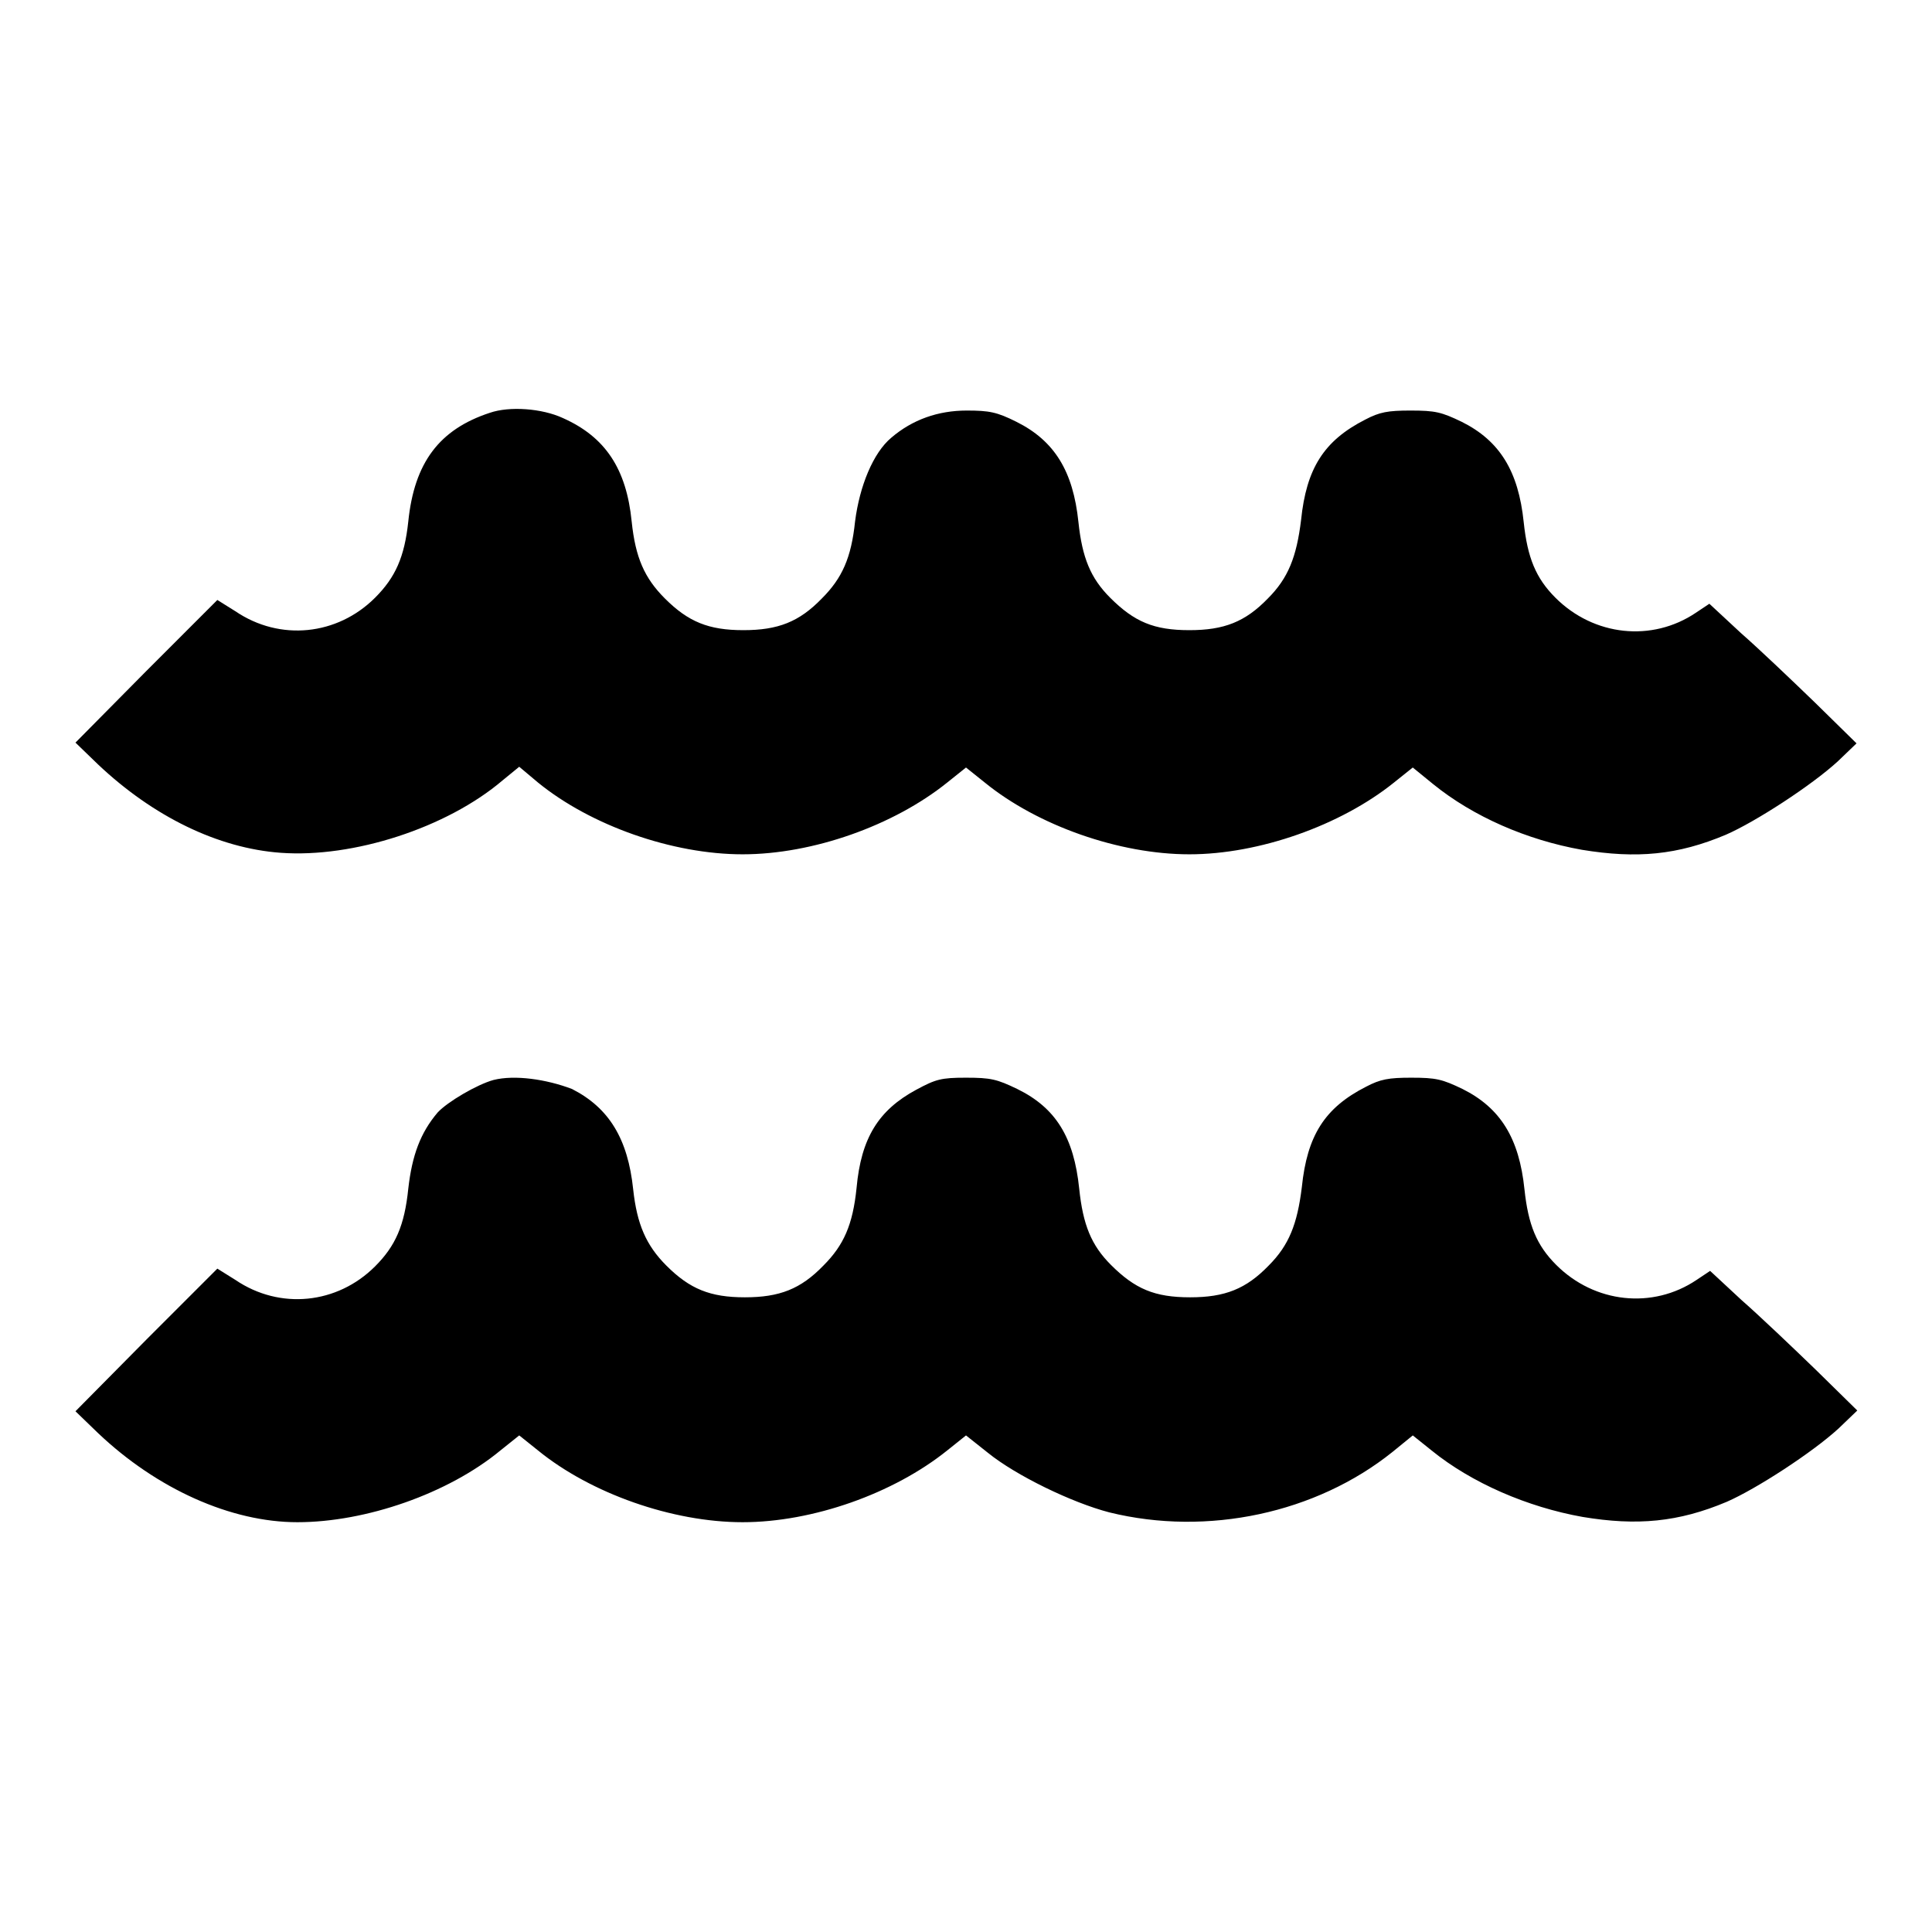
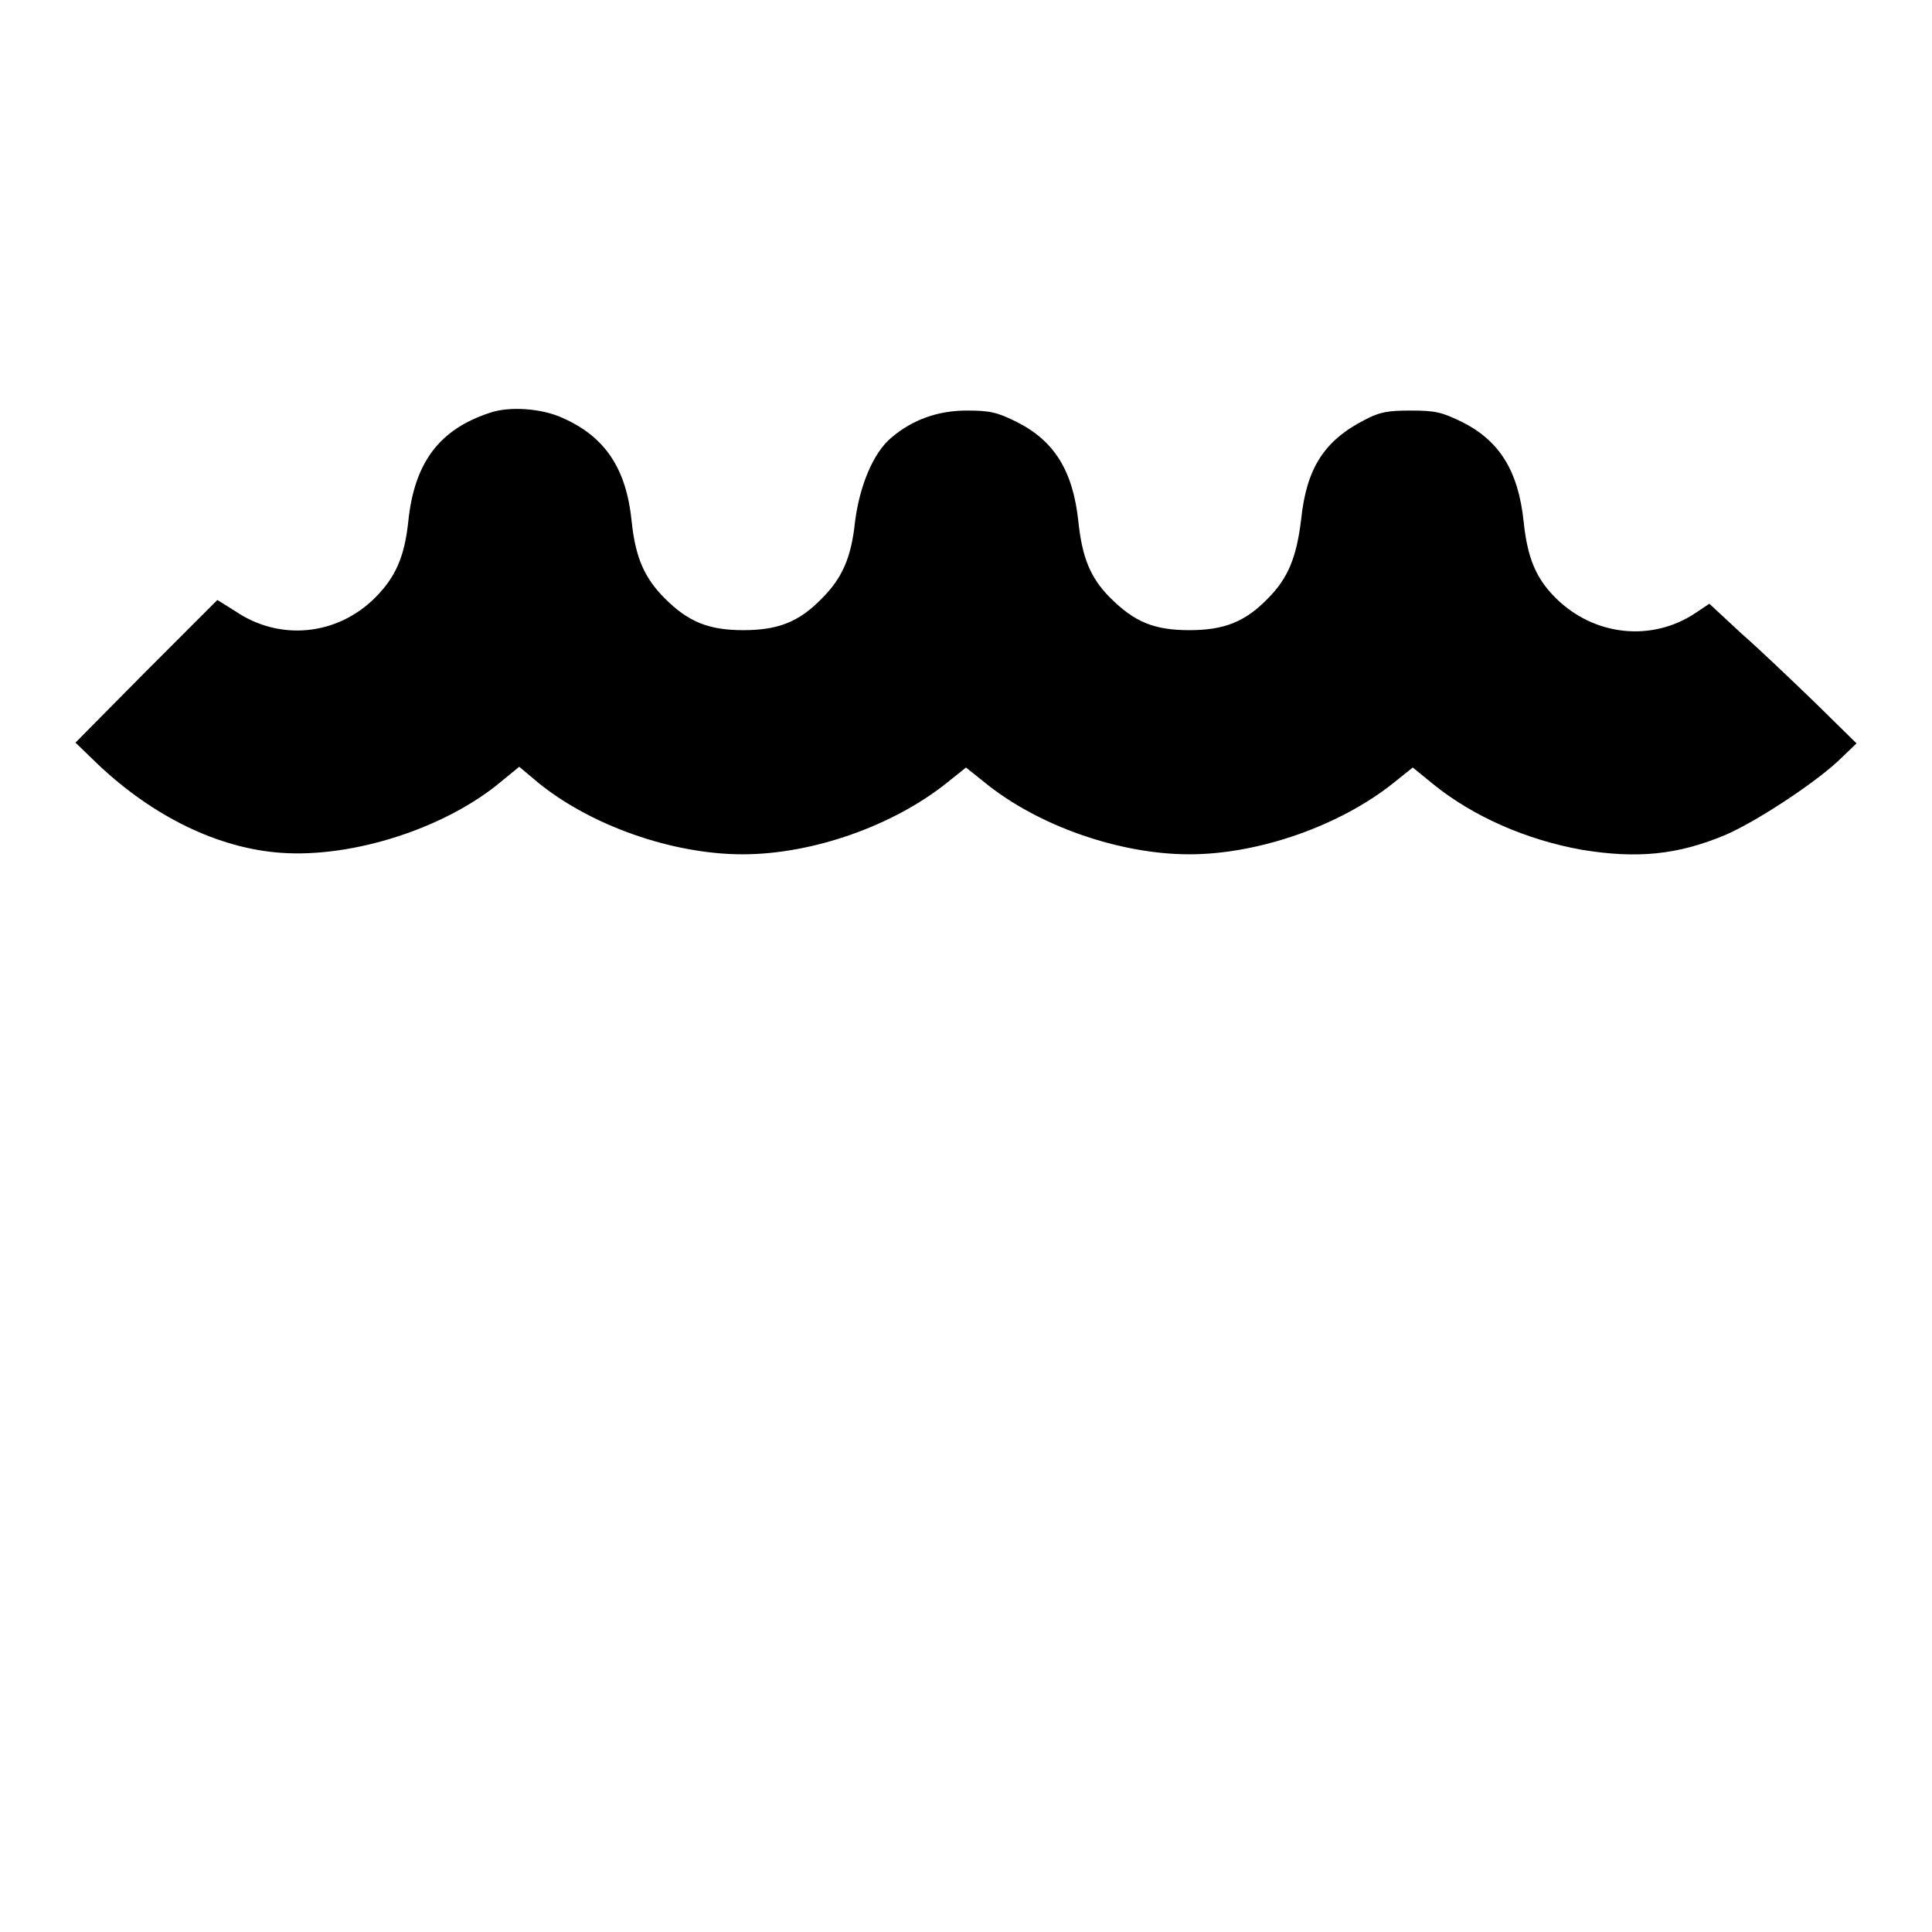
<svg xmlns="http://www.w3.org/2000/svg" version="1.1" x="0px" y="0px" viewBox="0 0 256 256" enable-background="new 0 0 256 256" xml:space="preserve">
  <g>
    <g>
      <g>
        <path fill="#000000" d="M64.9,54.7c-6.7,2.2-10,6.6-10.8,14.4c-0.5,4.7-1.7,7.4-4.4,10.1c-5,5-12.6,5.8-18.5,1.8l-2.4-1.5l-9.4,9.4L10,98.4l3,2.9c7.3,6.9,15.9,11.1,24.2,11.7c9.6,0.7,22-3.3,29.4-9.6l2.2-1.8l2.5,2.1c7,5.7,17.8,9.5,27.1,9.5s20-3.8,27.1-9.5l2.5-2l2.5,2c7,5.7,17.8,9.5,27.1,9.5c9.2,0,20-3.8,27.1-9.5l2.5-2l2.7,2.2c5.3,4.3,12.4,7.4,19.7,8.7c7.3,1.2,12.7,0.7,19.1-2c3.9-1.7,11.3-6.5,14.8-9.7l2.5-2.4l-5.5-5.4c-3-2.9-7.4-7.1-9.8-9.2l-4.2-3.9l-1.8,1.2c-5.8,3.9-13.5,3.1-18.6-2c-2.6-2.6-3.7-5.3-4.2-10c-0.7-6.8-3.2-10.8-8.2-13.3c-2.7-1.3-3.5-1.5-6.8-1.5c-3,0-4.1,0.2-6,1.2c-5.5,2.8-7.8,6.5-8.5,13.3c-0.6,4.9-1.7,7.7-4.4,10.4c-3,3.1-5.8,4.2-10.4,4.2c-4.7,0-7.3-1.1-10.5-4.3c-2.6-2.6-3.7-5.3-4.2-10c-0.7-6.8-3.2-10.8-8.2-13.3c-2.6-1.3-3.6-1.5-6.6-1.5c-3.8,0-7.2,1.2-10,3.6c-2.4,2-4.2,6.4-4.8,11.1c-0.5,4.8-1.7,7.5-4.4,10.2c-3,3.1-5.8,4.2-10.4,4.2c-4.6,0-7.3-1.1-10.4-4.2c-2.7-2.7-3.9-5.4-4.4-10.2c-0.7-7-3.5-11.2-9.1-13.7C71.8,54.1,67.5,53.8,64.9,54.7z" />
-         <path fill="#000000" d="M65.4,143.1c-2.2,0.6-6.1,2.9-7.4,4.3c-2.3,2.7-3.4,5.7-3.9,10.1c-0.5,4.9-1.7,7.6-4.4,10.3c-5,5-12.6,5.8-18.5,1.8l-2.4-1.5l-9.4,9.4l-9.4,9.5l3,2.9c7.8,7.4,17.6,11.8,26.4,11.8c9.1,0,20-3.8,26.9-9.5l2.5-2l2.5,2c7,5.7,17.8,9.5,27.1,9.5s20-3.8,27.1-9.5l2.5-2l2.9,2.3c3.7,3,11.1,6.6,16.1,7.9c13,3.2,27.4,0.1,37.5-8l2.7-2.2l2.5,2c5.3,4.3,12.7,7.5,20,8.8c7.2,1.2,12.7,0.7,19.1-2c3.9-1.7,11.3-6.5,14.8-9.7l2.5-2.4l-5.5-5.4c-3-2.9-7.4-7.1-9.8-9.2l-4.2-3.9l-1.8,1.2c-5.8,3.9-13.5,3.1-18.6-2c-2.6-2.6-3.7-5.3-4.2-10c-0.7-6.8-3.2-10.8-8.2-13.3c-2.7-1.3-3.5-1.5-6.8-1.5c-3,0-4.1,0.2-6,1.2c-5.5,2.8-7.8,6.5-8.5,13.3c-0.6,4.9-1.7,7.7-4.4,10.4c-3,3.1-5.8,4.2-10.4,4.2c-4.7,0-7.3-1.1-10.5-4.3c-2.6-2.6-3.7-5.3-4.2-10.1c-0.7-6.8-3.1-10.7-8.2-13.2c-2.7-1.3-3.5-1.5-6.8-1.5c-3.3,0-4,0.2-6.6,1.6c-5,2.7-7.3,6.4-7.9,13c-0.5,4.9-1.7,7.6-4.4,10.3c-3,3.1-5.8,4.2-10.4,4.2c-4.6,0-7.3-1.1-10.4-4.2c-2.7-2.7-3.9-5.5-4.4-10.1c-0.7-6.7-3.2-10.8-8.1-13.3C72.4,143,68.2,142.4,65.4,143.1z" />
      </g>
    </g>
  </g>
</svg>